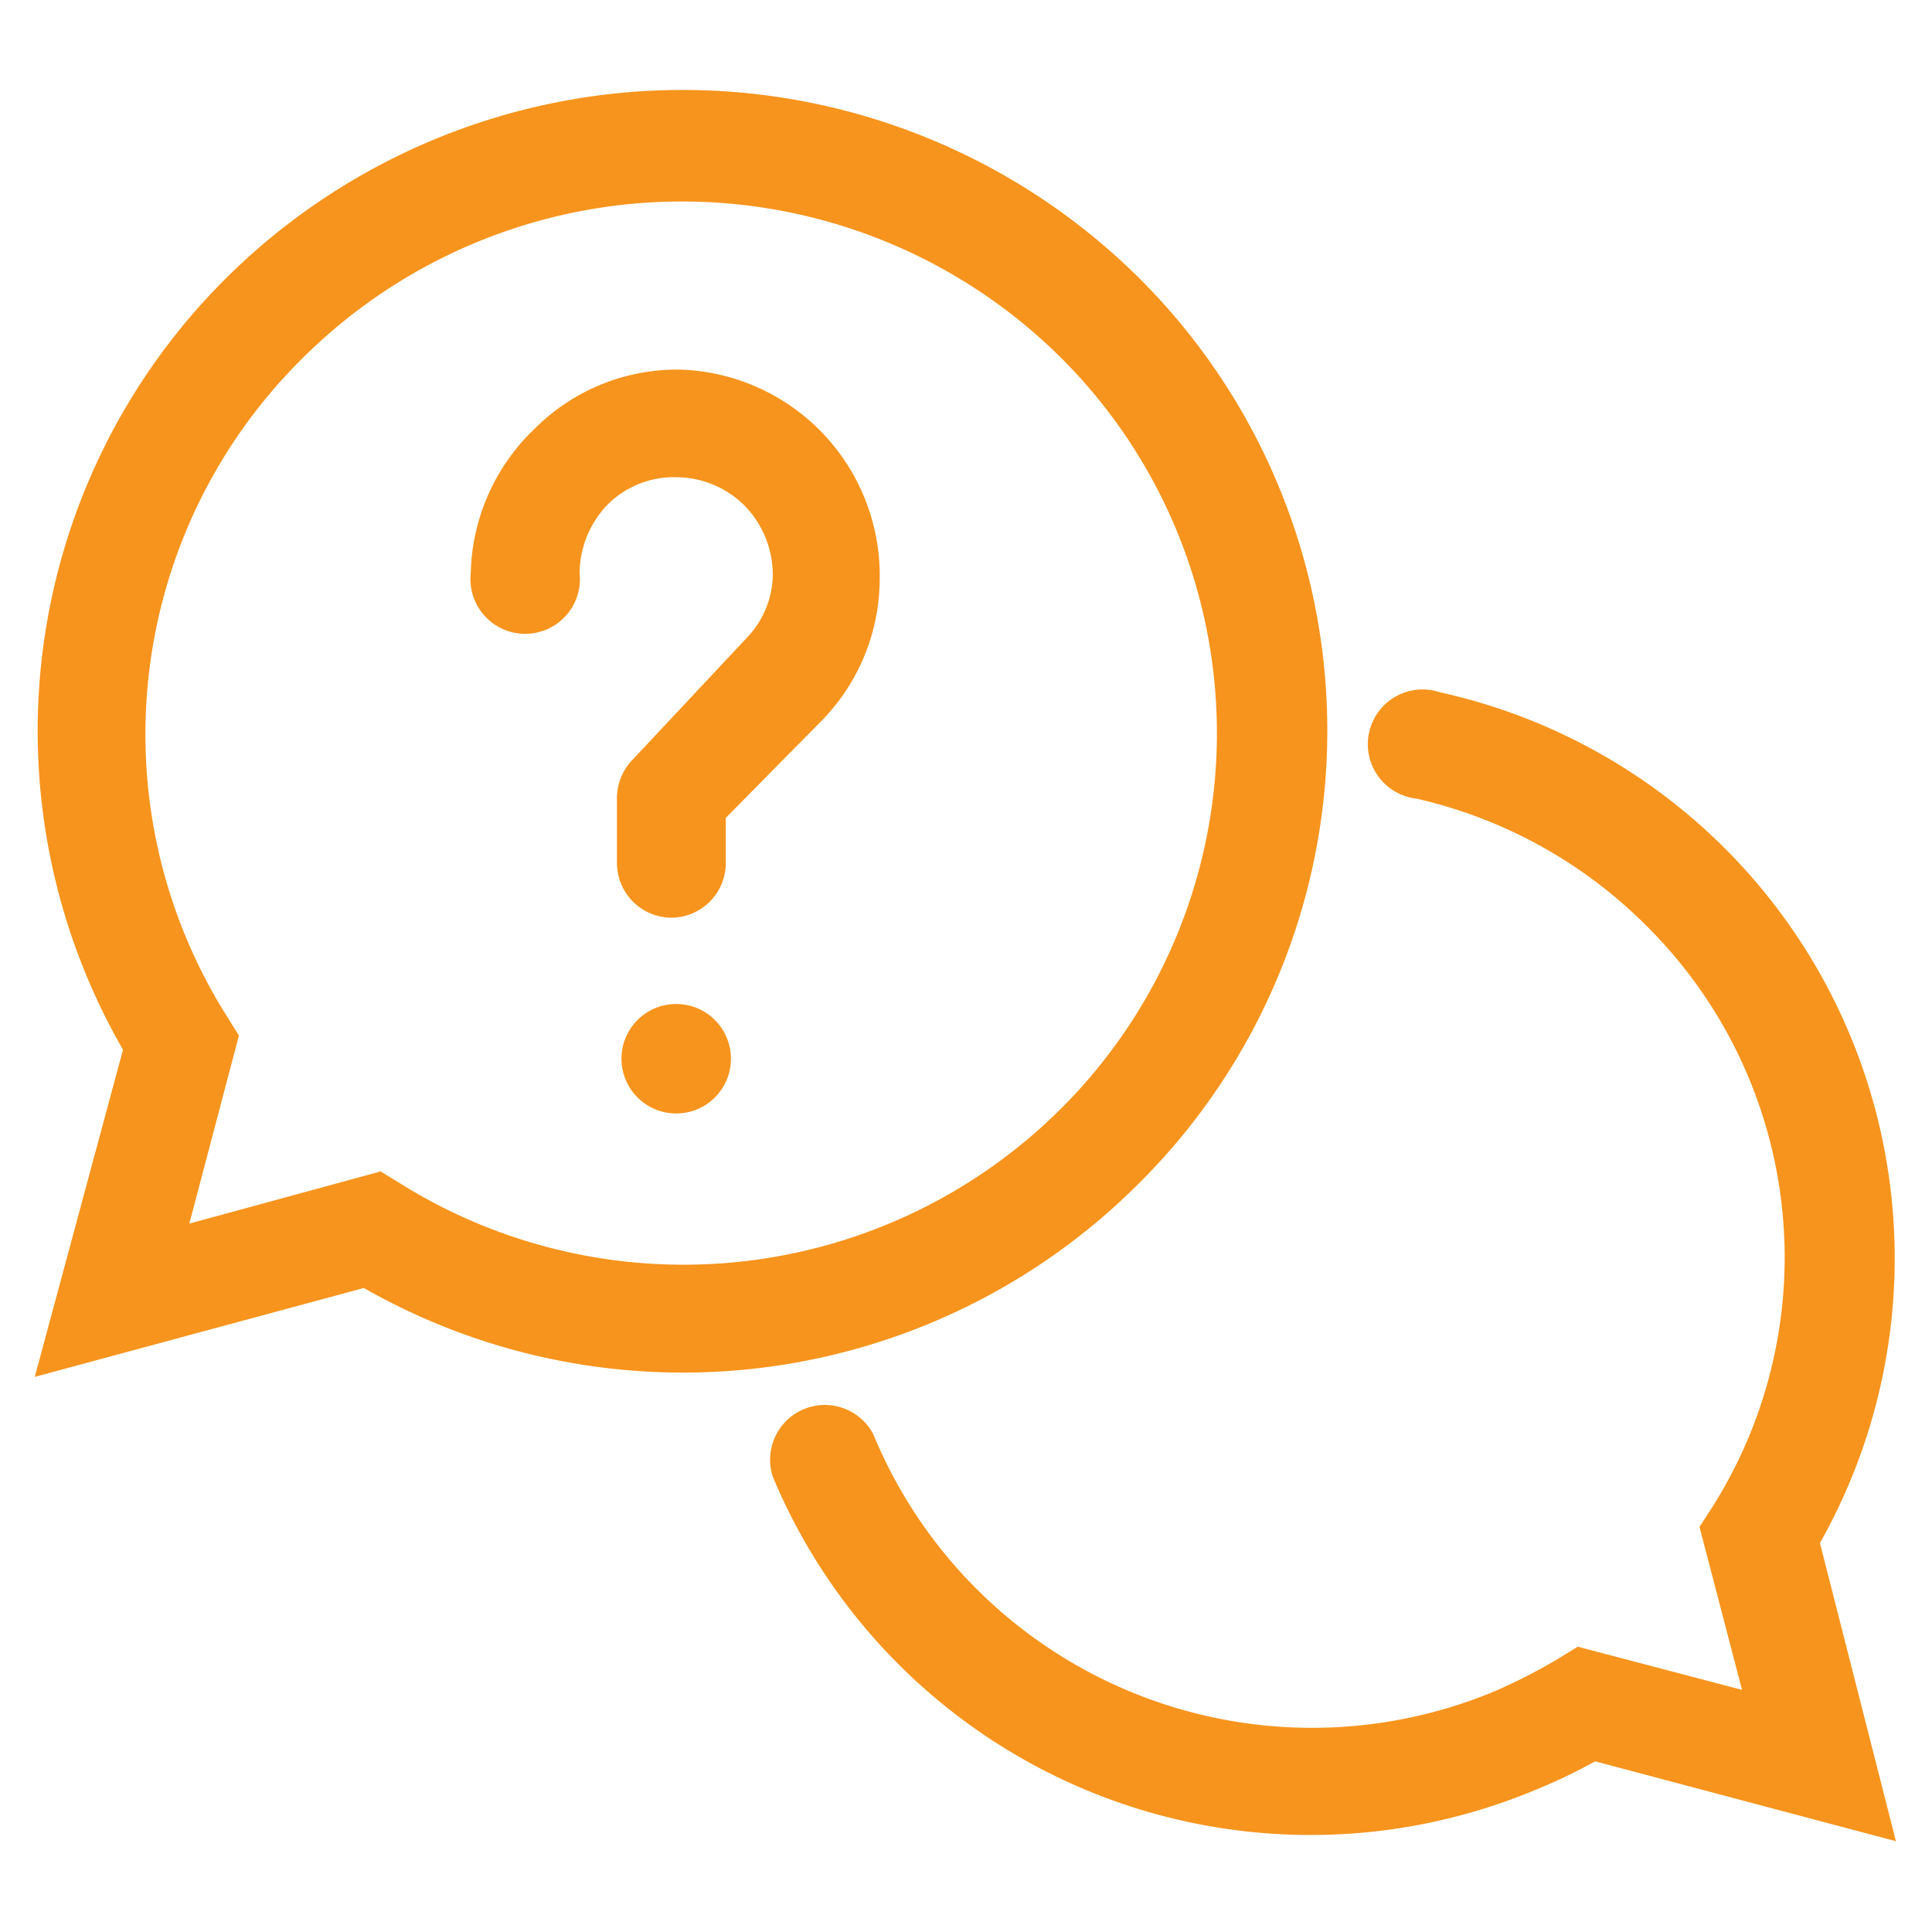
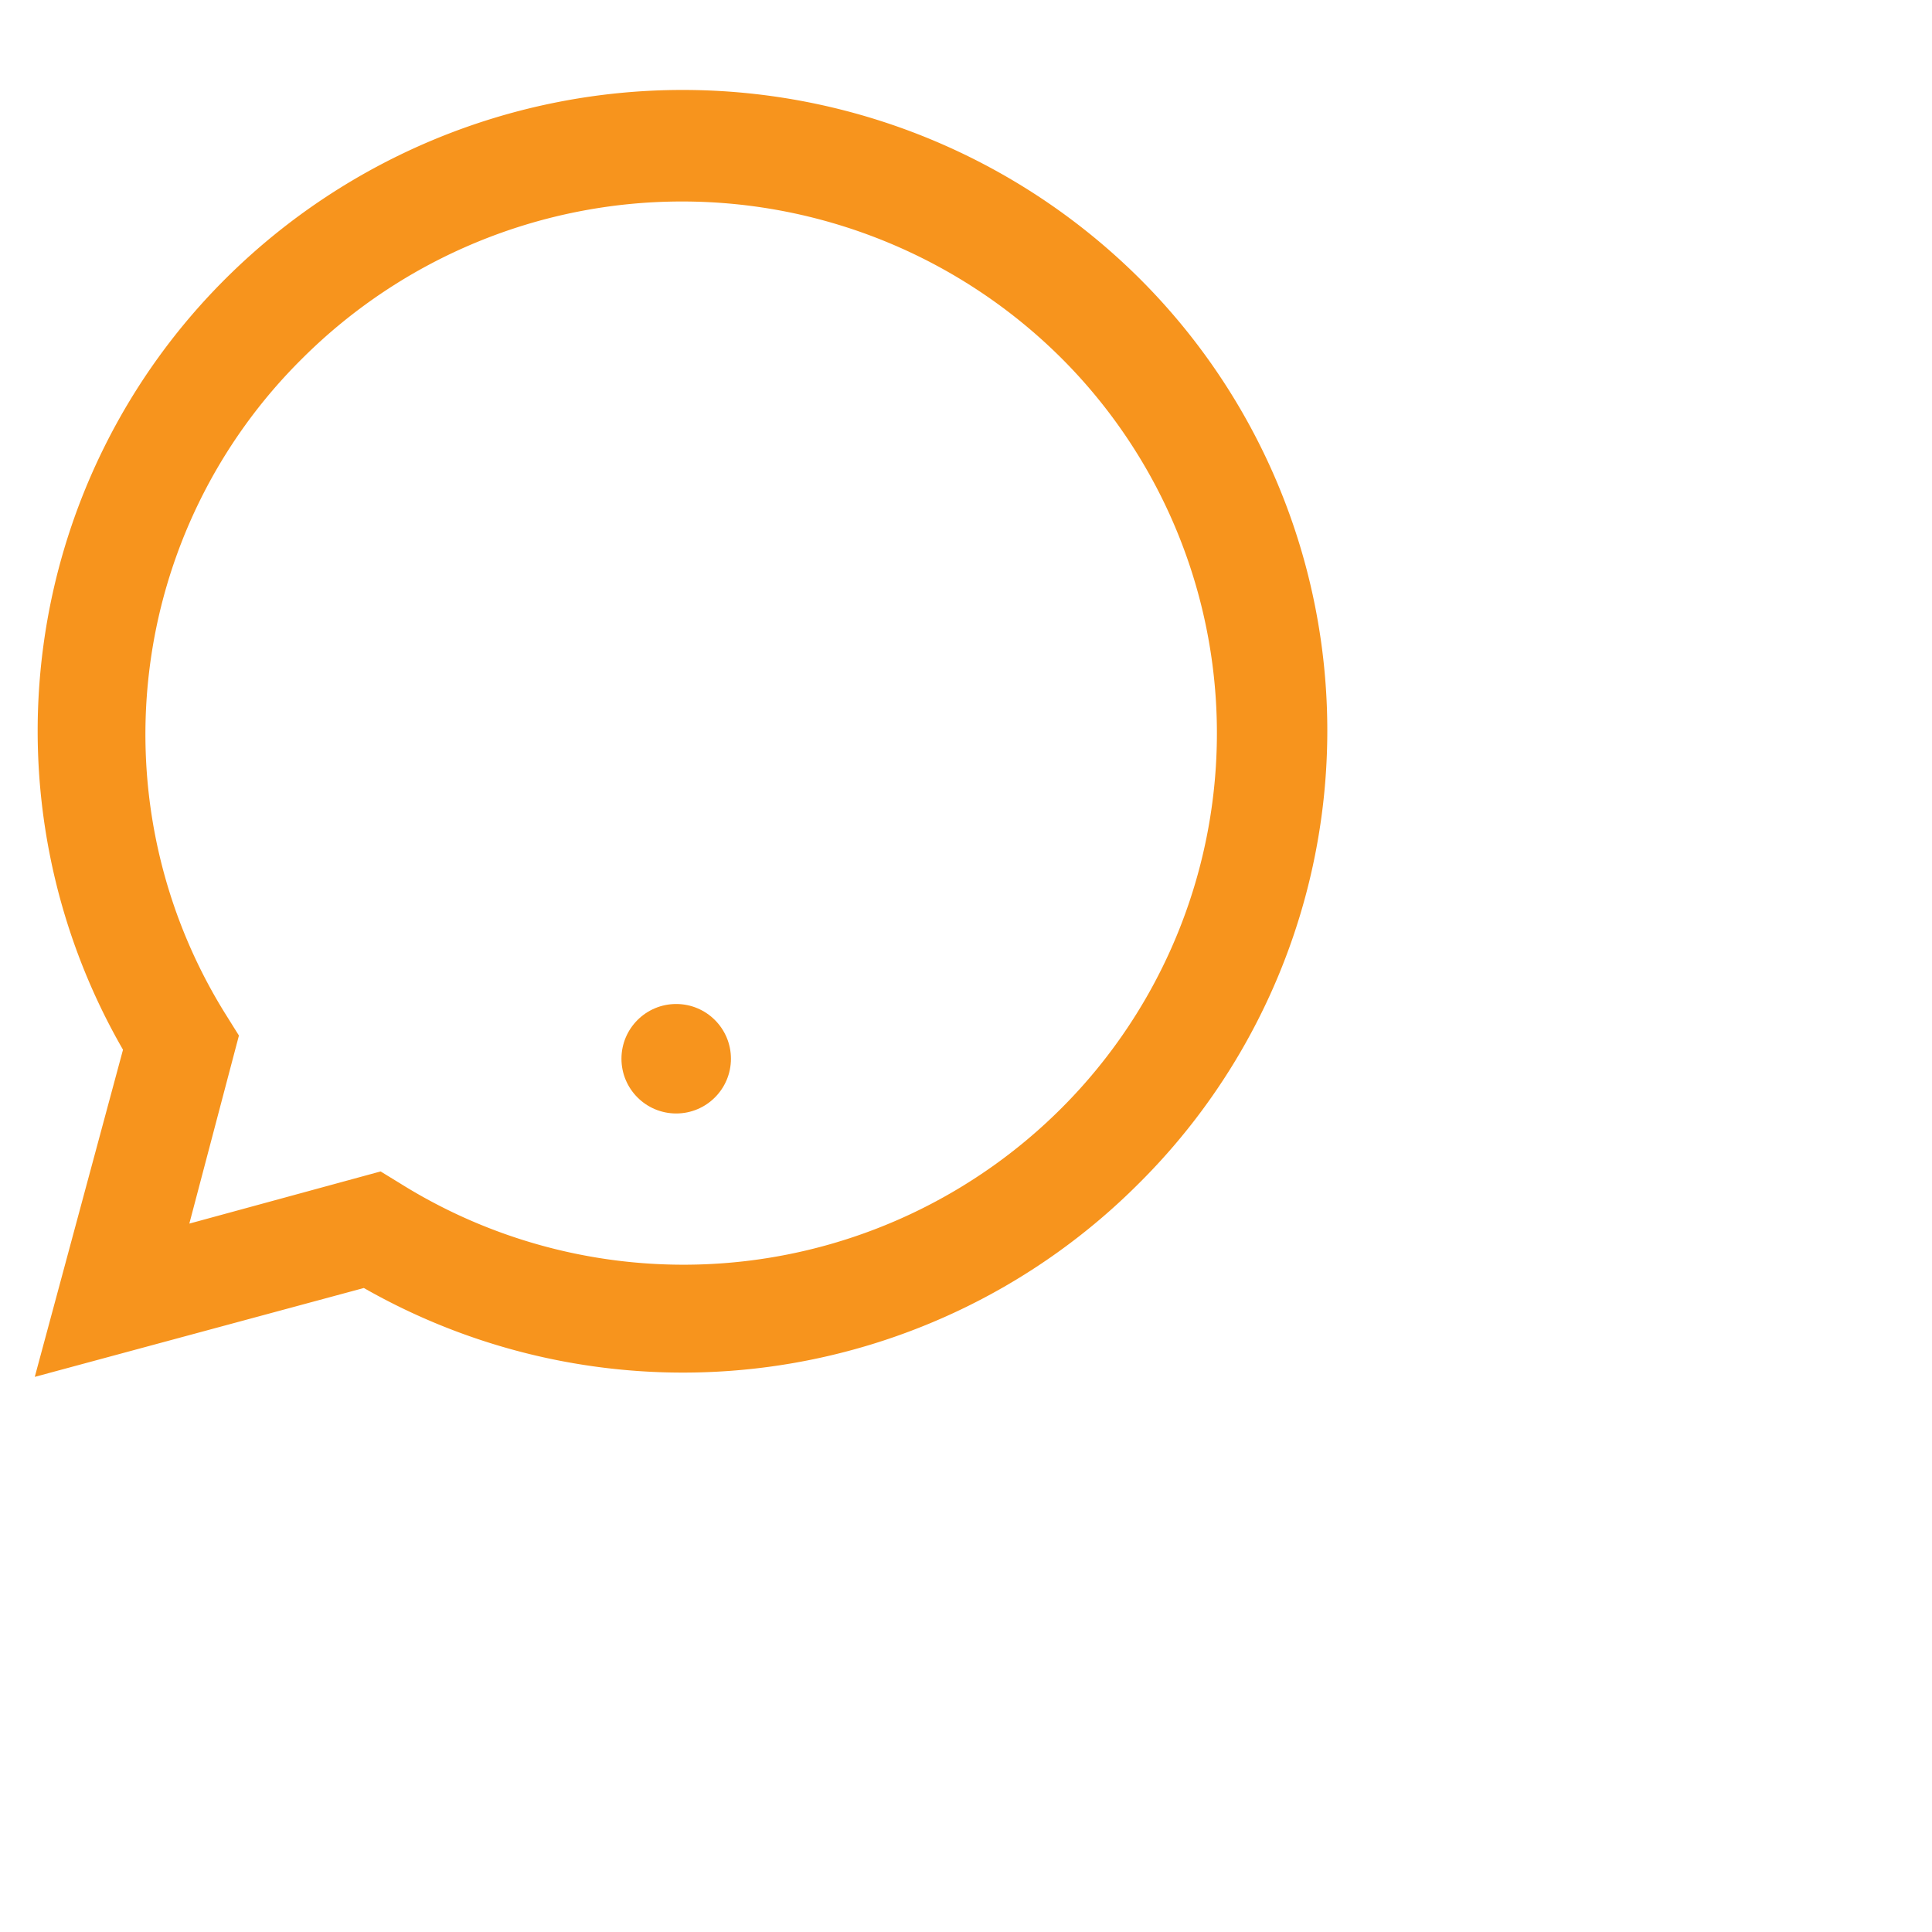
<svg xmlns="http://www.w3.org/2000/svg" id="レイヤー_1" data-name="レイヤー 1" viewBox="0 0 30 30">
  <defs>
    <style>.cls-1{fill:#f7941d;}</style>
  </defs>
-   <path class="cls-1" d="M29.44,28.59l-4.67-1.24a8.67,8.67,0,0,1-.92.44A9.05,9.05,0,0,1,12,22.93a.85.85,0,0,1,1.56-.66,7.37,7.37,0,0,0,9.63,4,8.68,8.68,0,0,0,1-.51l.31-.19,2.55.67-.66-2.53.2-.31a7.25,7.25,0,0,0-1-9,7.35,7.35,0,0,0-3.6-2,.85.85,0,1,1,.37-1.65,9,9,0,0,1,5.9,13.21Z" />
  <path class="cls-1" d="M.54,21.38,1.91,16.3a9.91,9.91,0,0,1,1.62-12,10.06,10.06,0,0,1,14.14,0,9.91,9.91,0,0,1,0,14.09h0A10,10,0,0,1,5.65,20Zm5.37-3.19.31.19a8.3,8.3,0,0,0,10.26-1.17,8.23,8.23,0,0,0,0-11.65,8.35,8.35,0,0,0-11.78,0,8.21,8.21,0,0,0-1.19,10.2l.2.32L2.94,19Zm11.17-.38Z" />
-   <path class="cls-1" d="M10.43,14.25a.85.85,0,0,1-.85-.85v-1a.86.86,0,0,1,.23-.59L11.6,9.9l0,0A1.44,1.44,0,0,0,12,8.94a1.54,1.54,0,0,0-.43-1.08,1.51,1.51,0,0,0-1.06-.45,1.46,1.46,0,0,0-1.08.43A1.55,1.55,0,0,0,9,8.9a.85.85,0,1,1-1.69,0,3.19,3.19,0,0,1,1-2.25,3.12,3.12,0,0,1,2.27-.91A3.2,3.2,0,0,1,13.66,9a3.16,3.16,0,0,1-.95,2.24l0,0L11.27,12.7v.7A.85.85,0,0,1,10.43,14.25Z" />
  <circle class="cls-1" cx="10.5" cy="16.44" r="0.85" />
</svg>